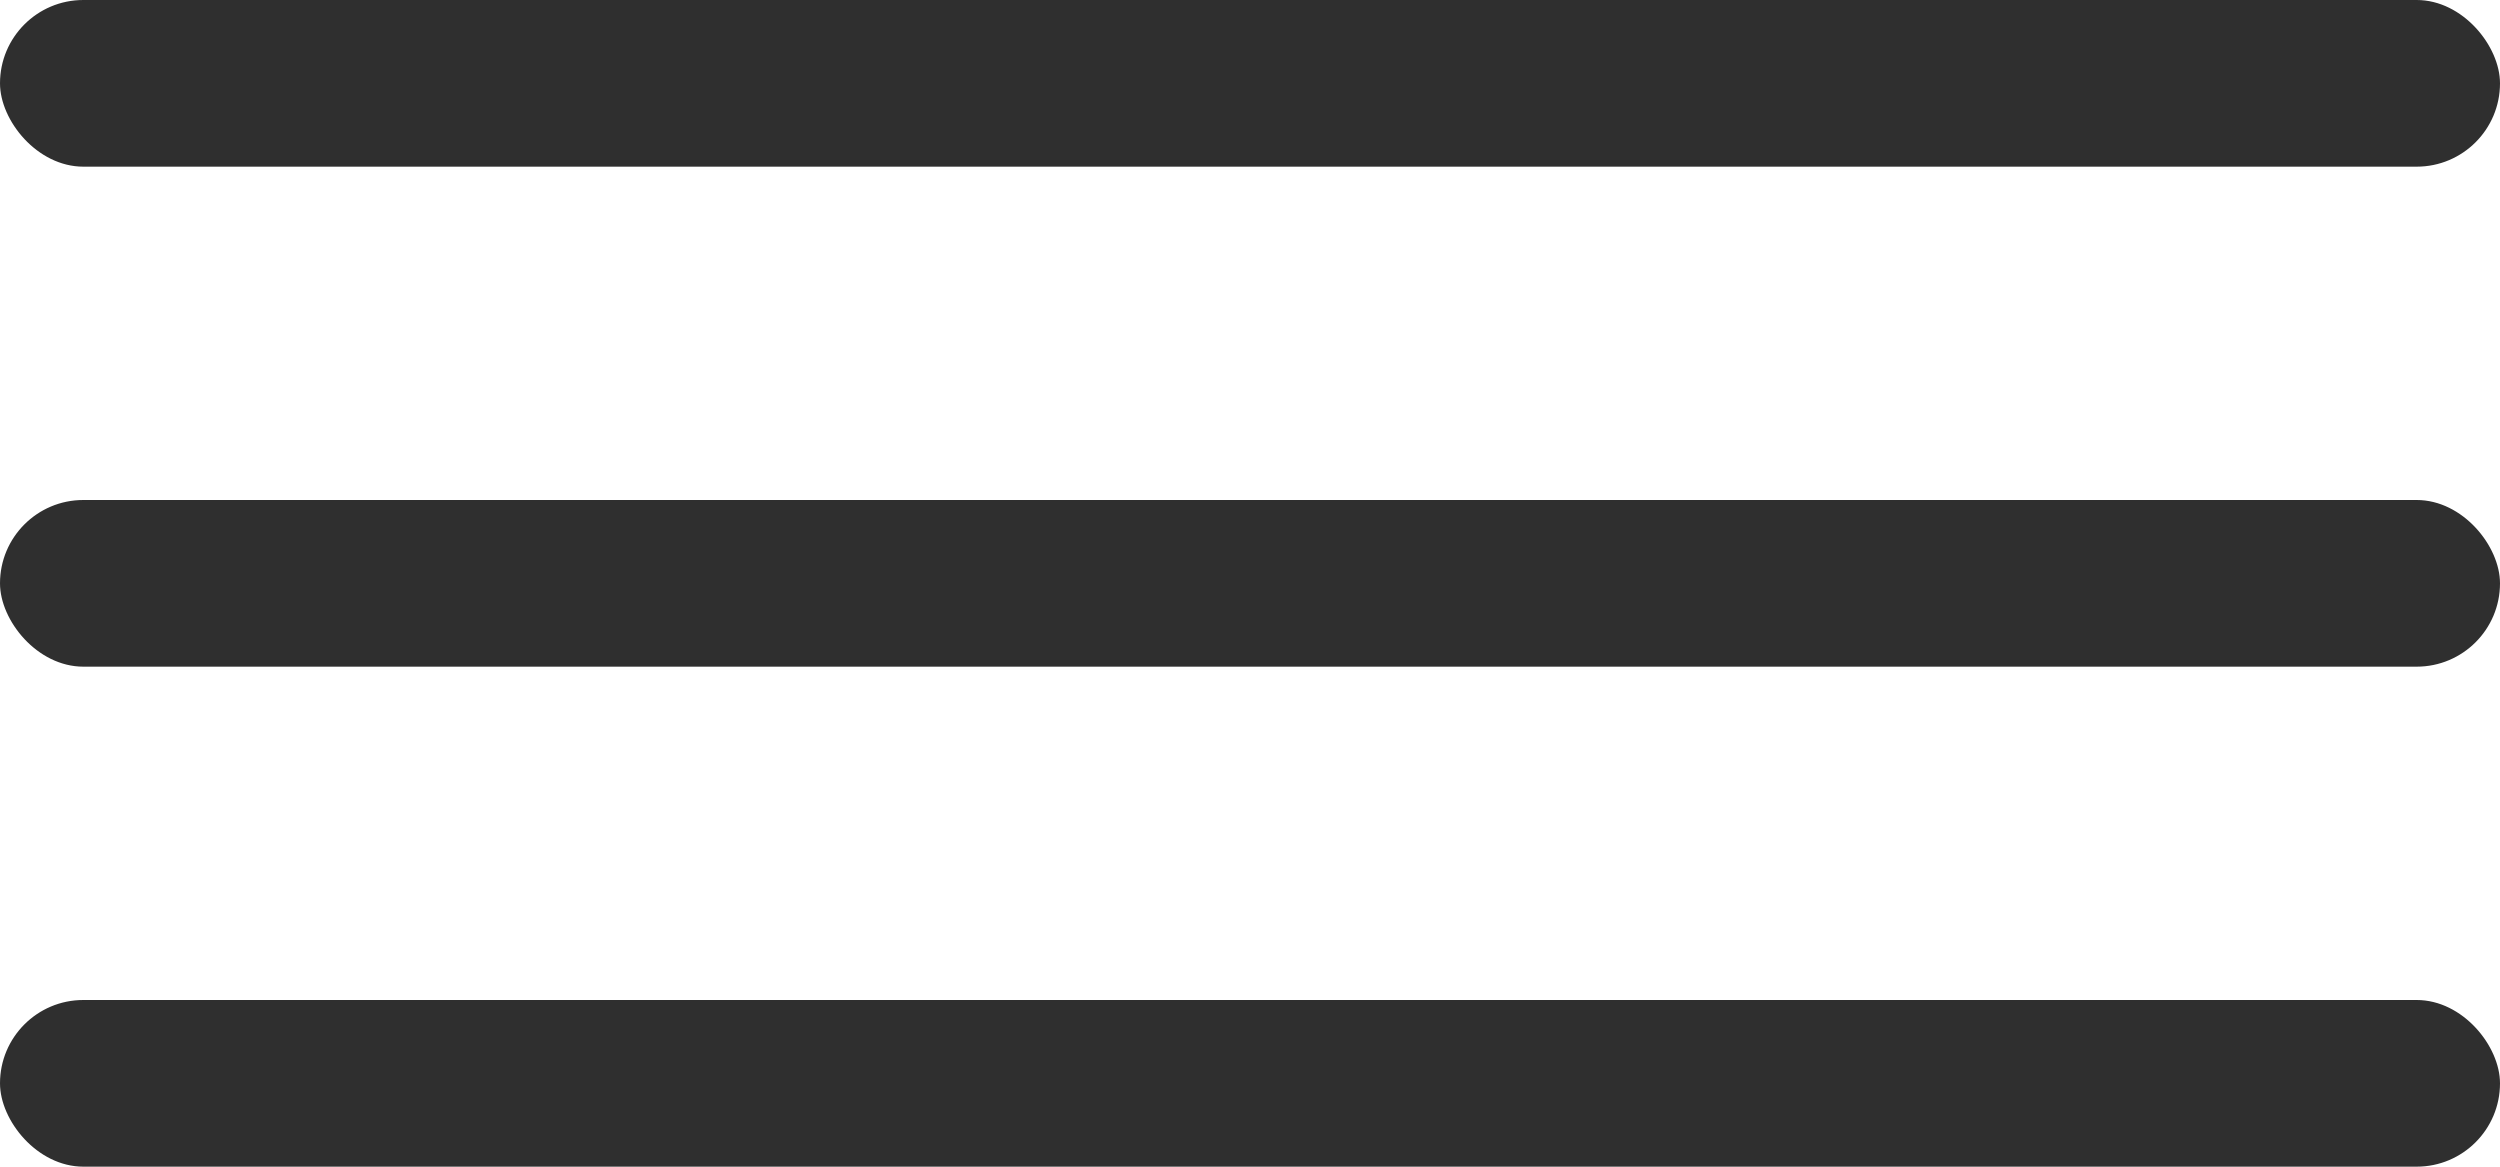
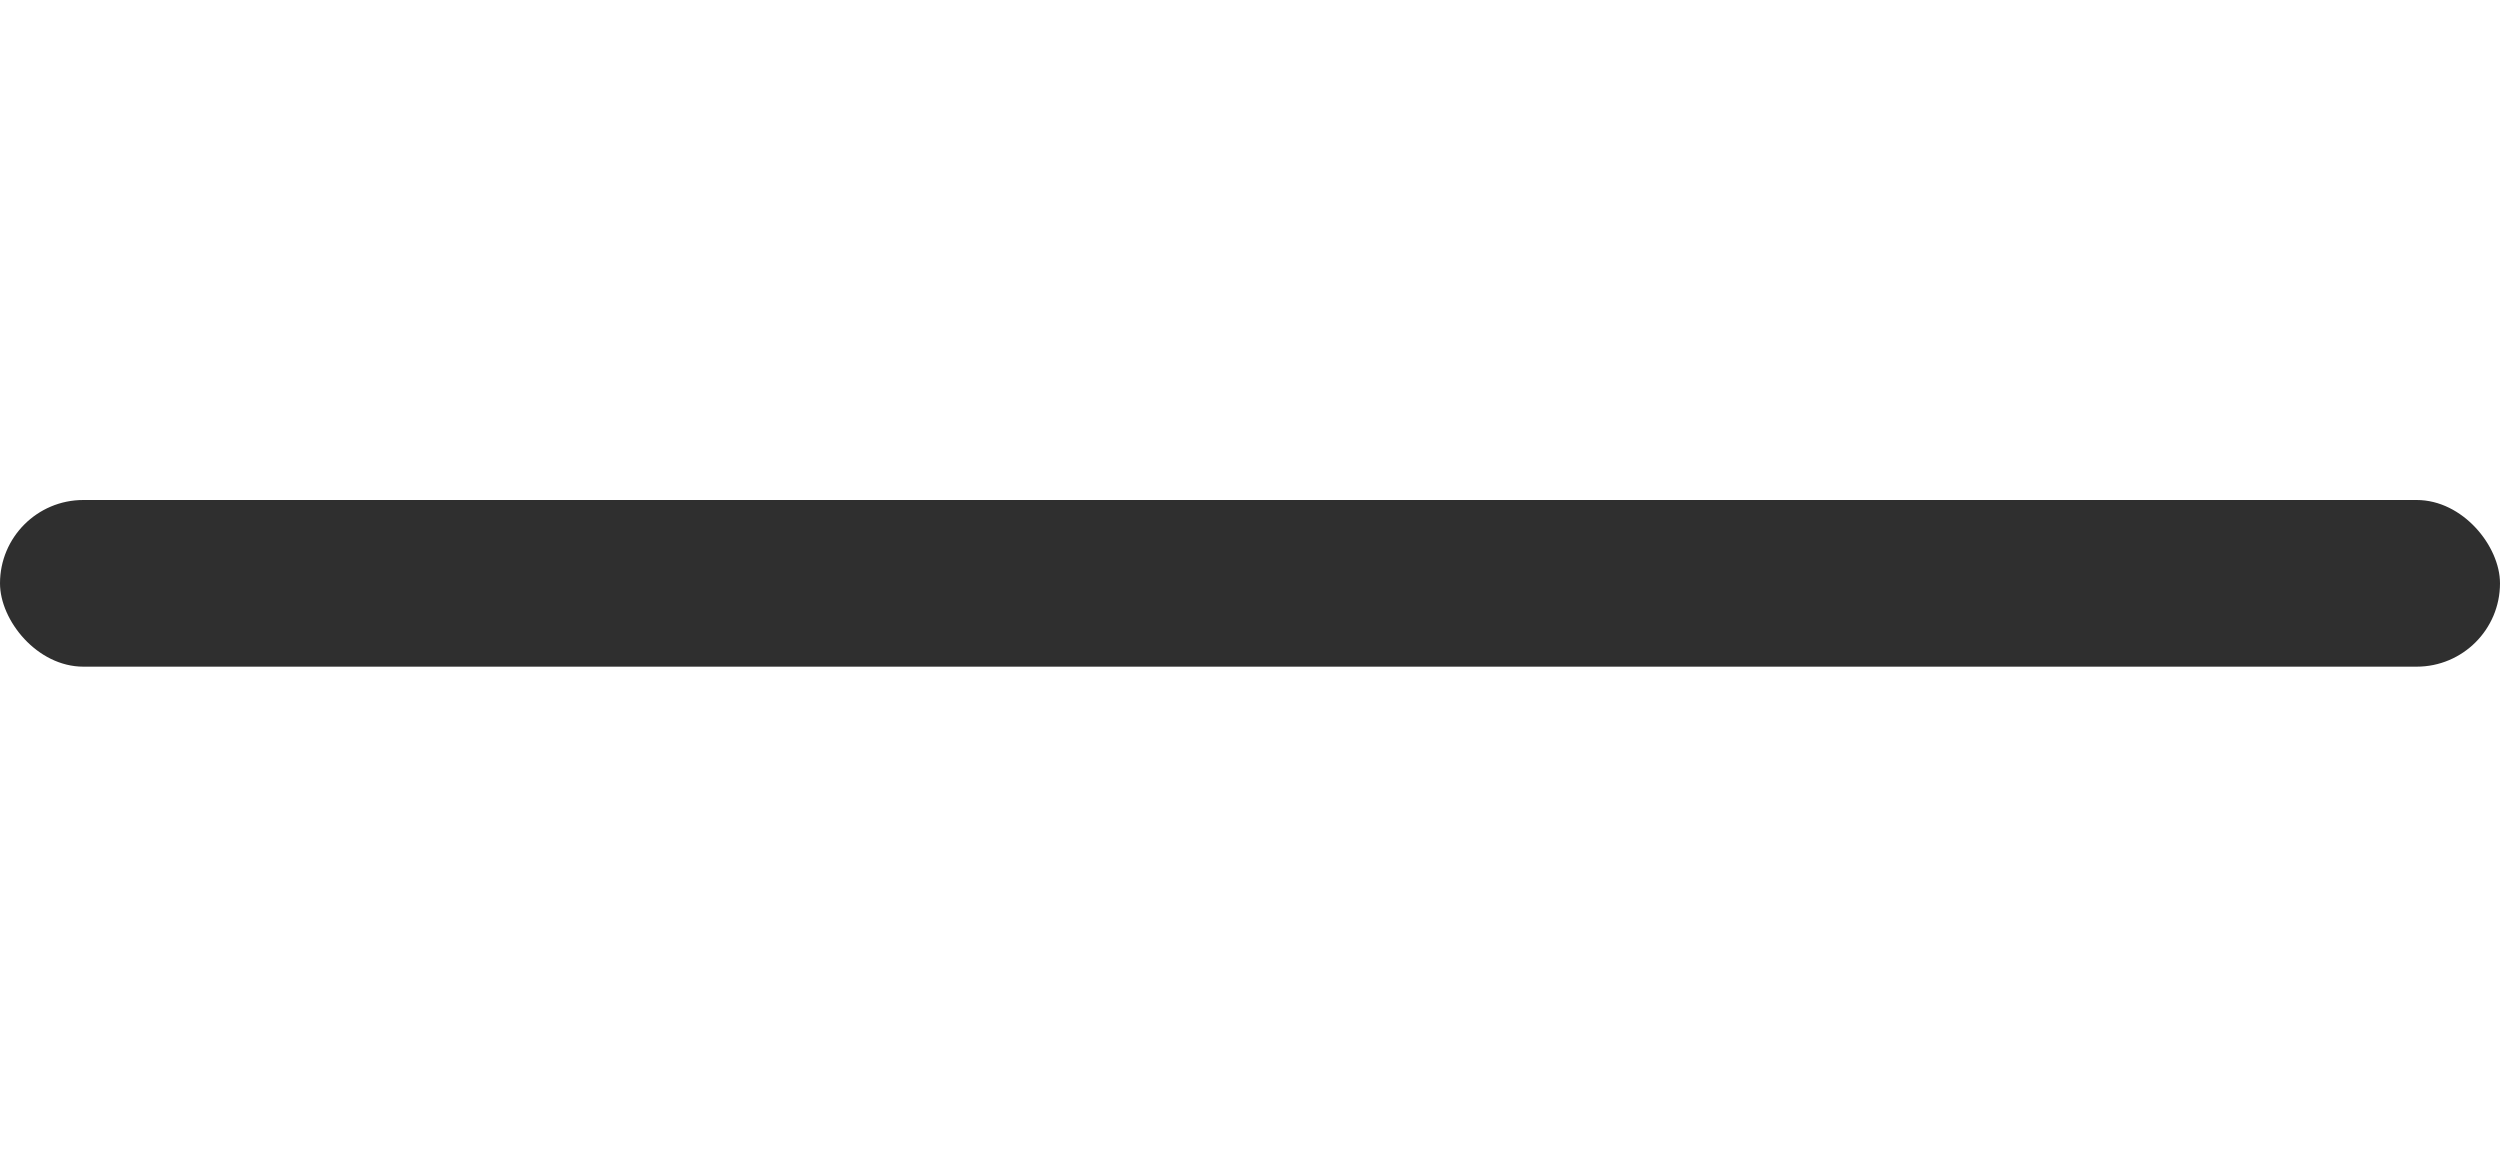
<svg xmlns="http://www.w3.org/2000/svg" width="30" height="14" viewBox="0 0 30 14" fill="none">
-   <rect width="30" height="2" rx="1" fill="#2F2F2F" />
  <rect y="6" width="30" height="2" rx="1" fill="#2F2F2F" />
-   <rect y="12" width="30" height="2" rx="1" fill="#2F2F2F" />
</svg>